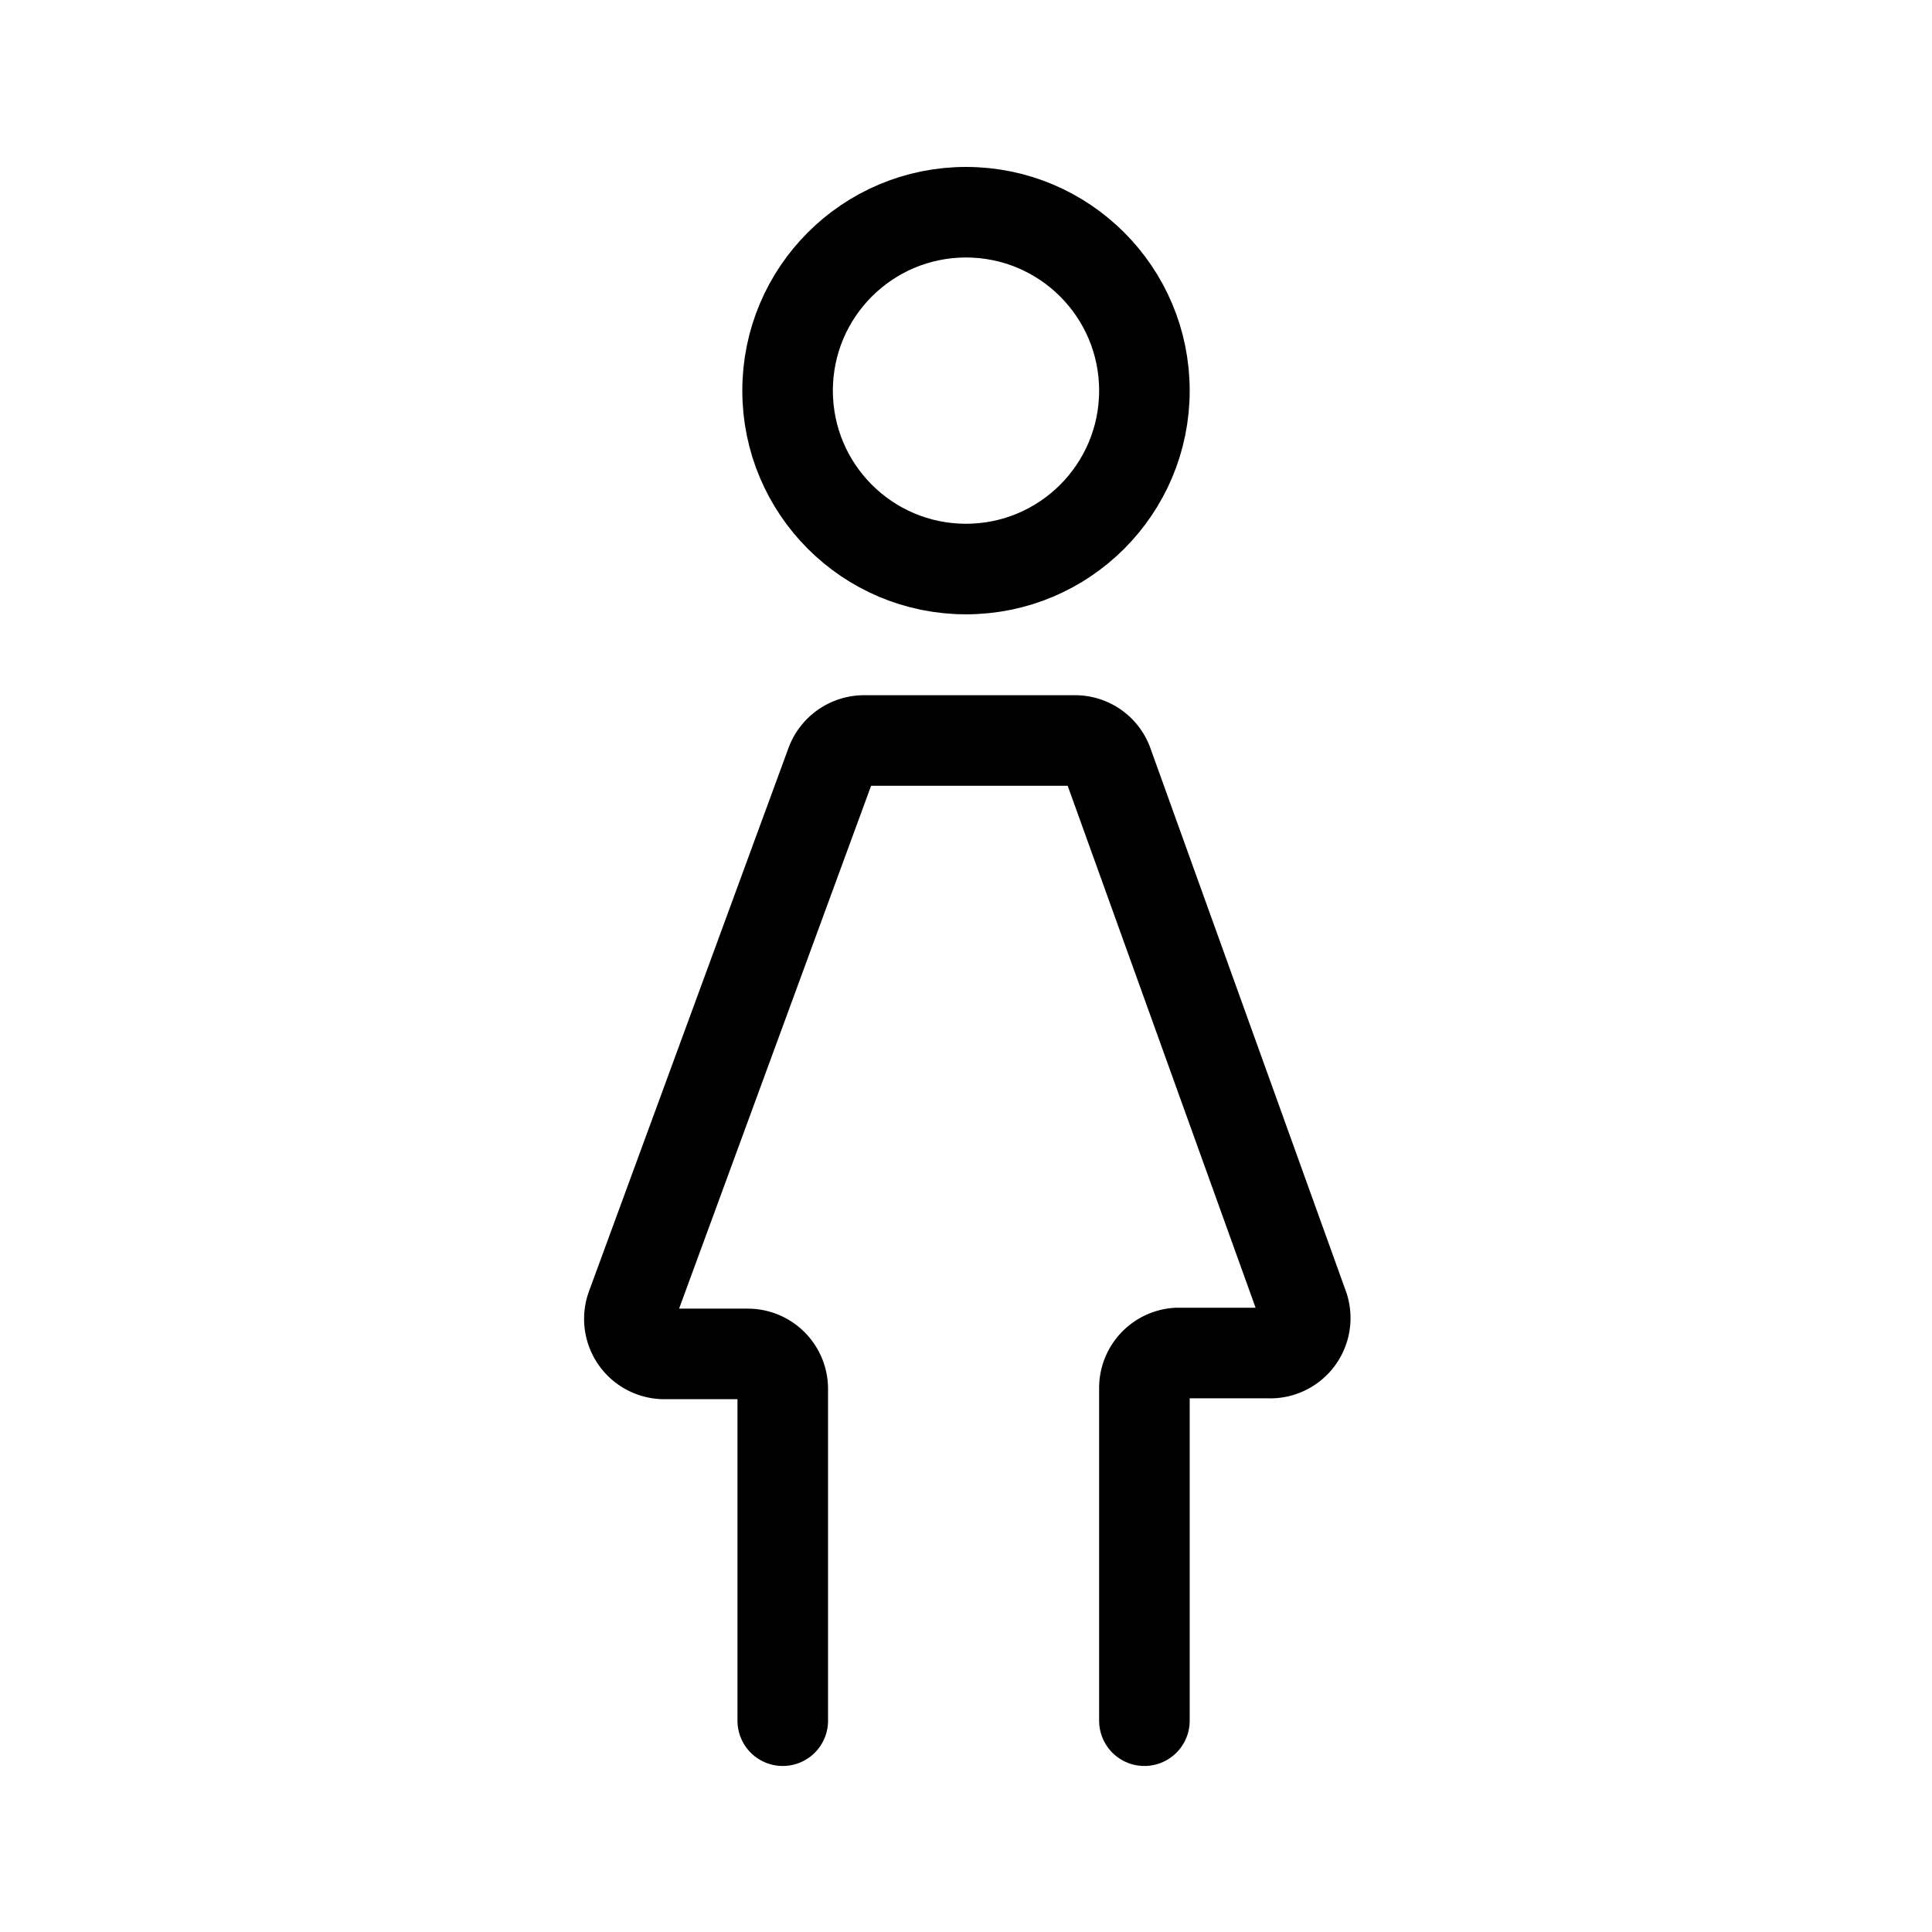
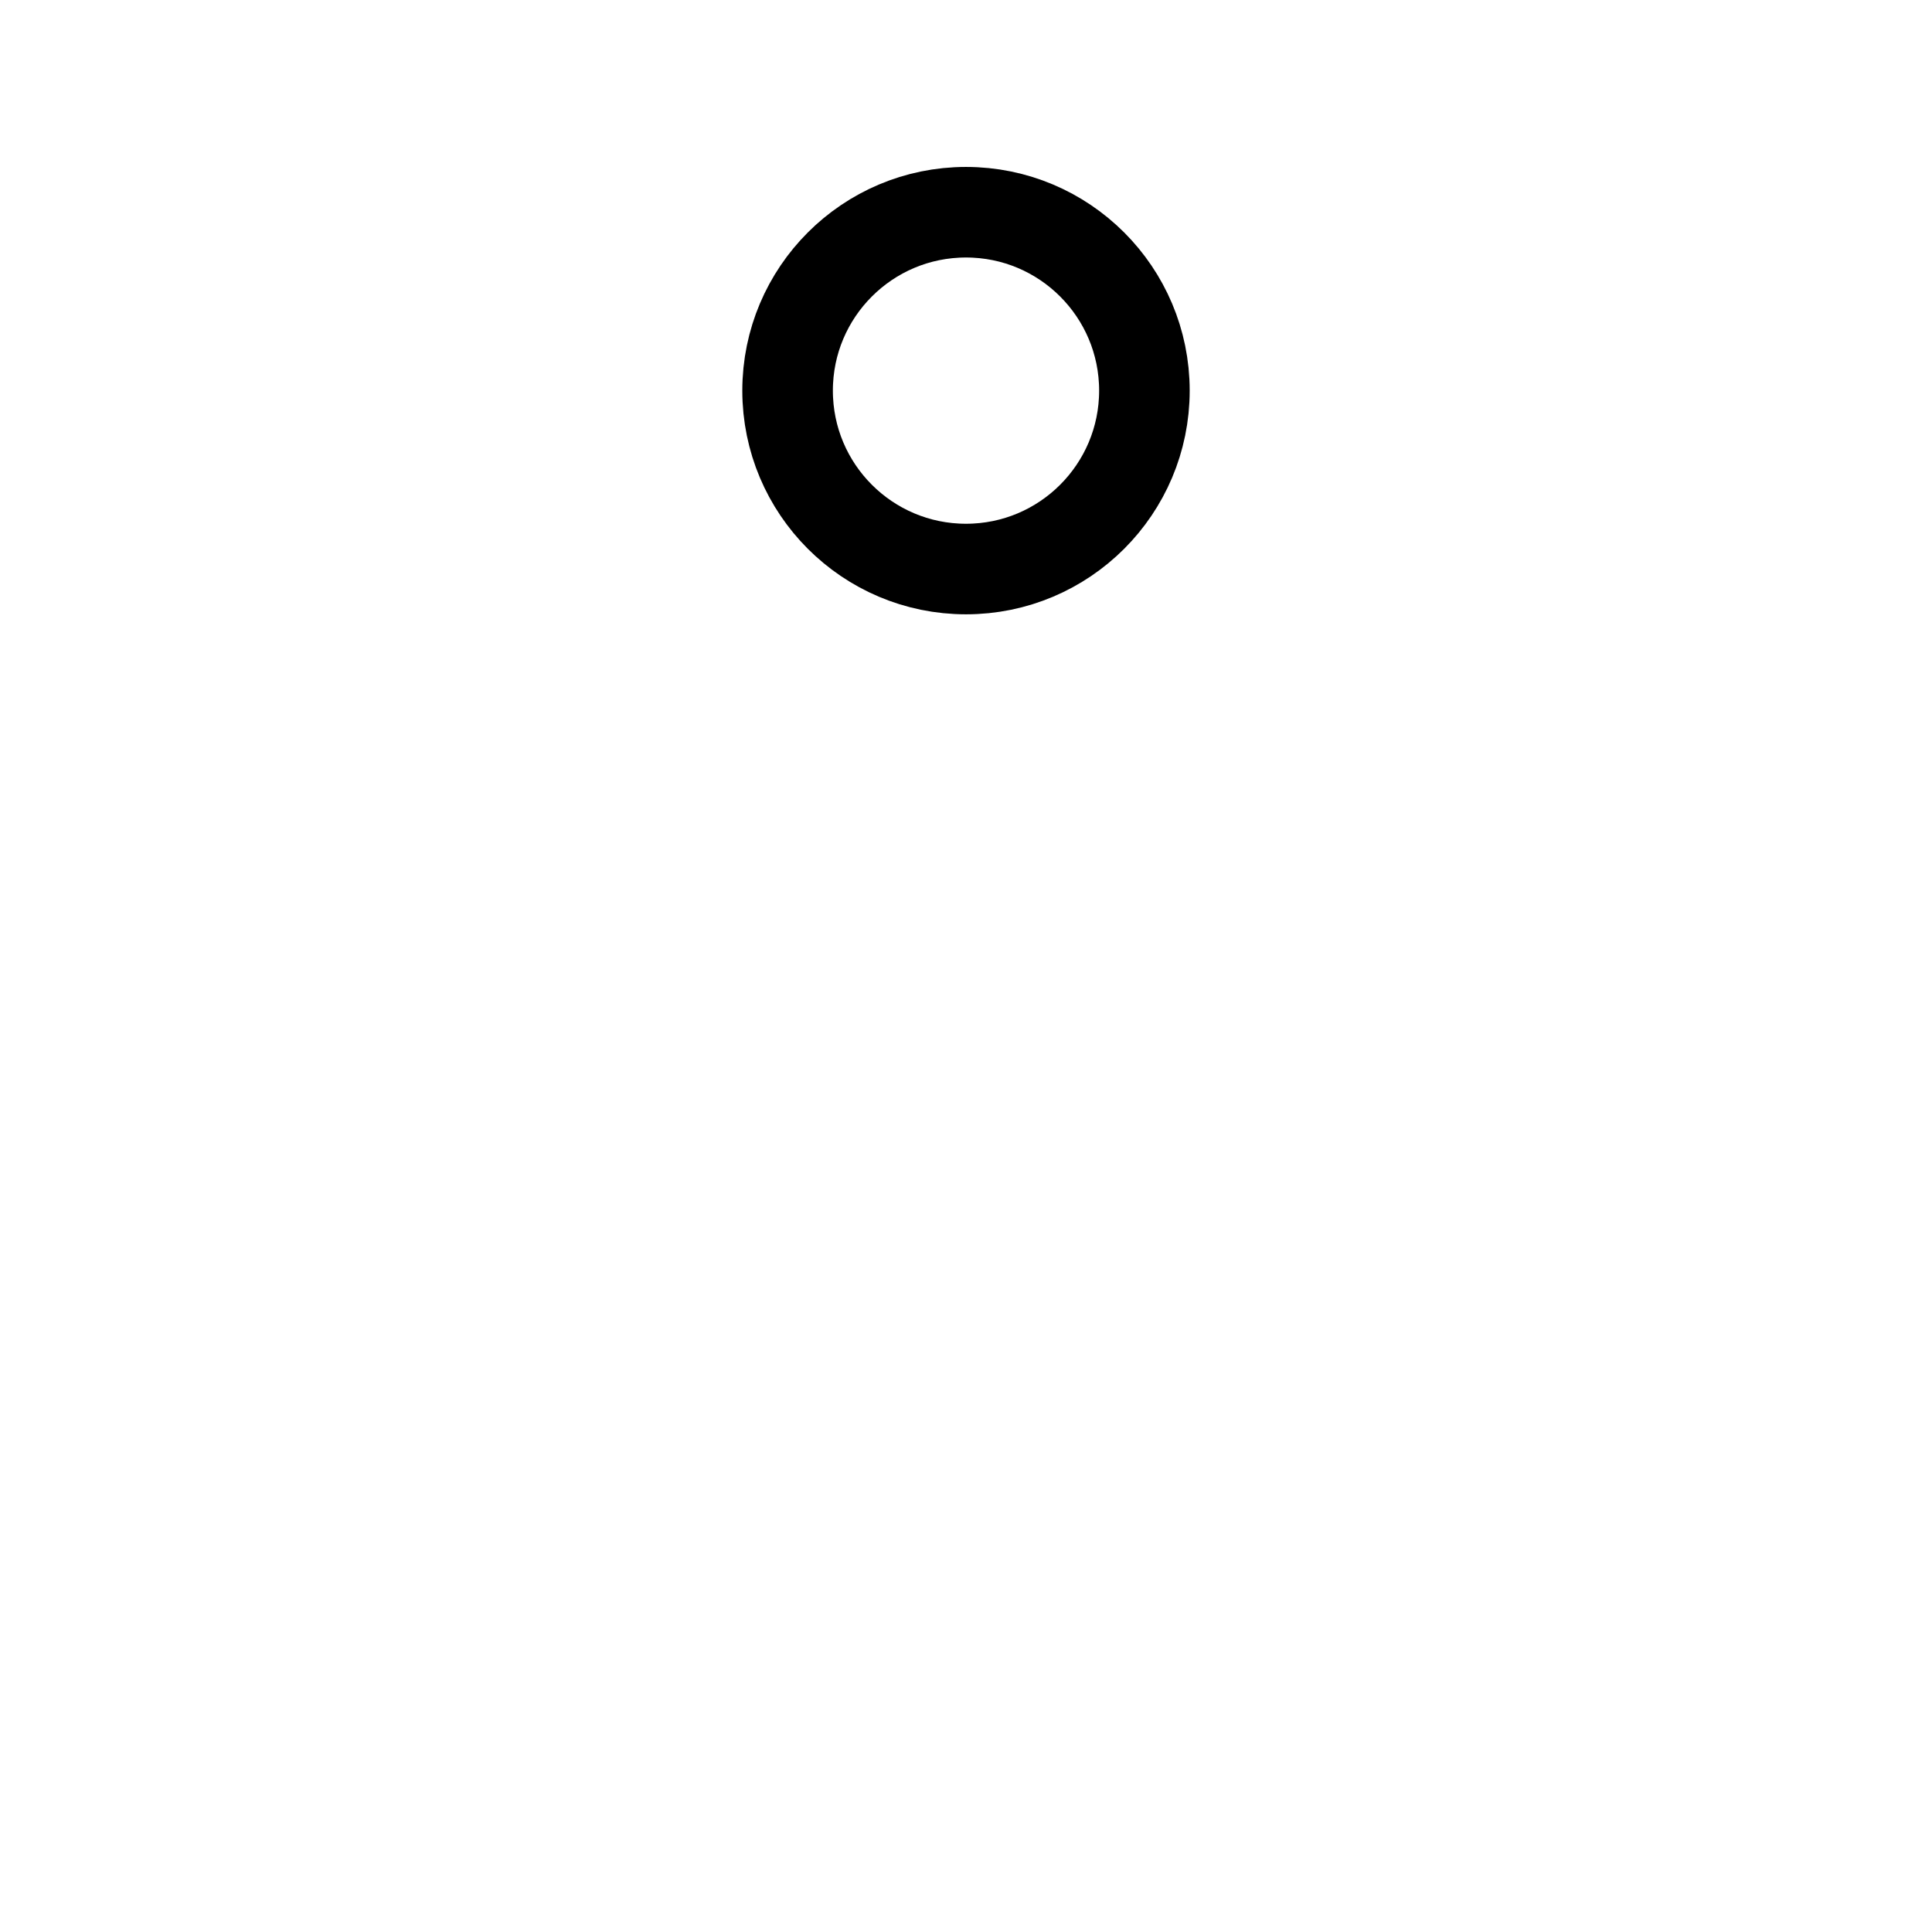
<svg xmlns="http://www.w3.org/2000/svg" width="800px" height="800px" viewBox="0 0 64 64" stroke-width="3" stroke="#000000" fill="none">
-   <path d="M25.93,57V46a1.16,1.16,0,0,0-1.16-1.15H22a1.16,1.16,0,0,1-1.08-1.56l6.61-18a1.17,1.17,0,0,1,1.08-.76h7a1.15,1.15,0,0,1,1.09.77l6.48,18A1.16,1.16,0,0,1,42,44.82h-3A1.16,1.16,0,0,0,37.91,46V57" stroke-linecap="round" />
  <circle cx="32" cy="12.94" r="5.91" stroke-linecap="round" />
</svg>